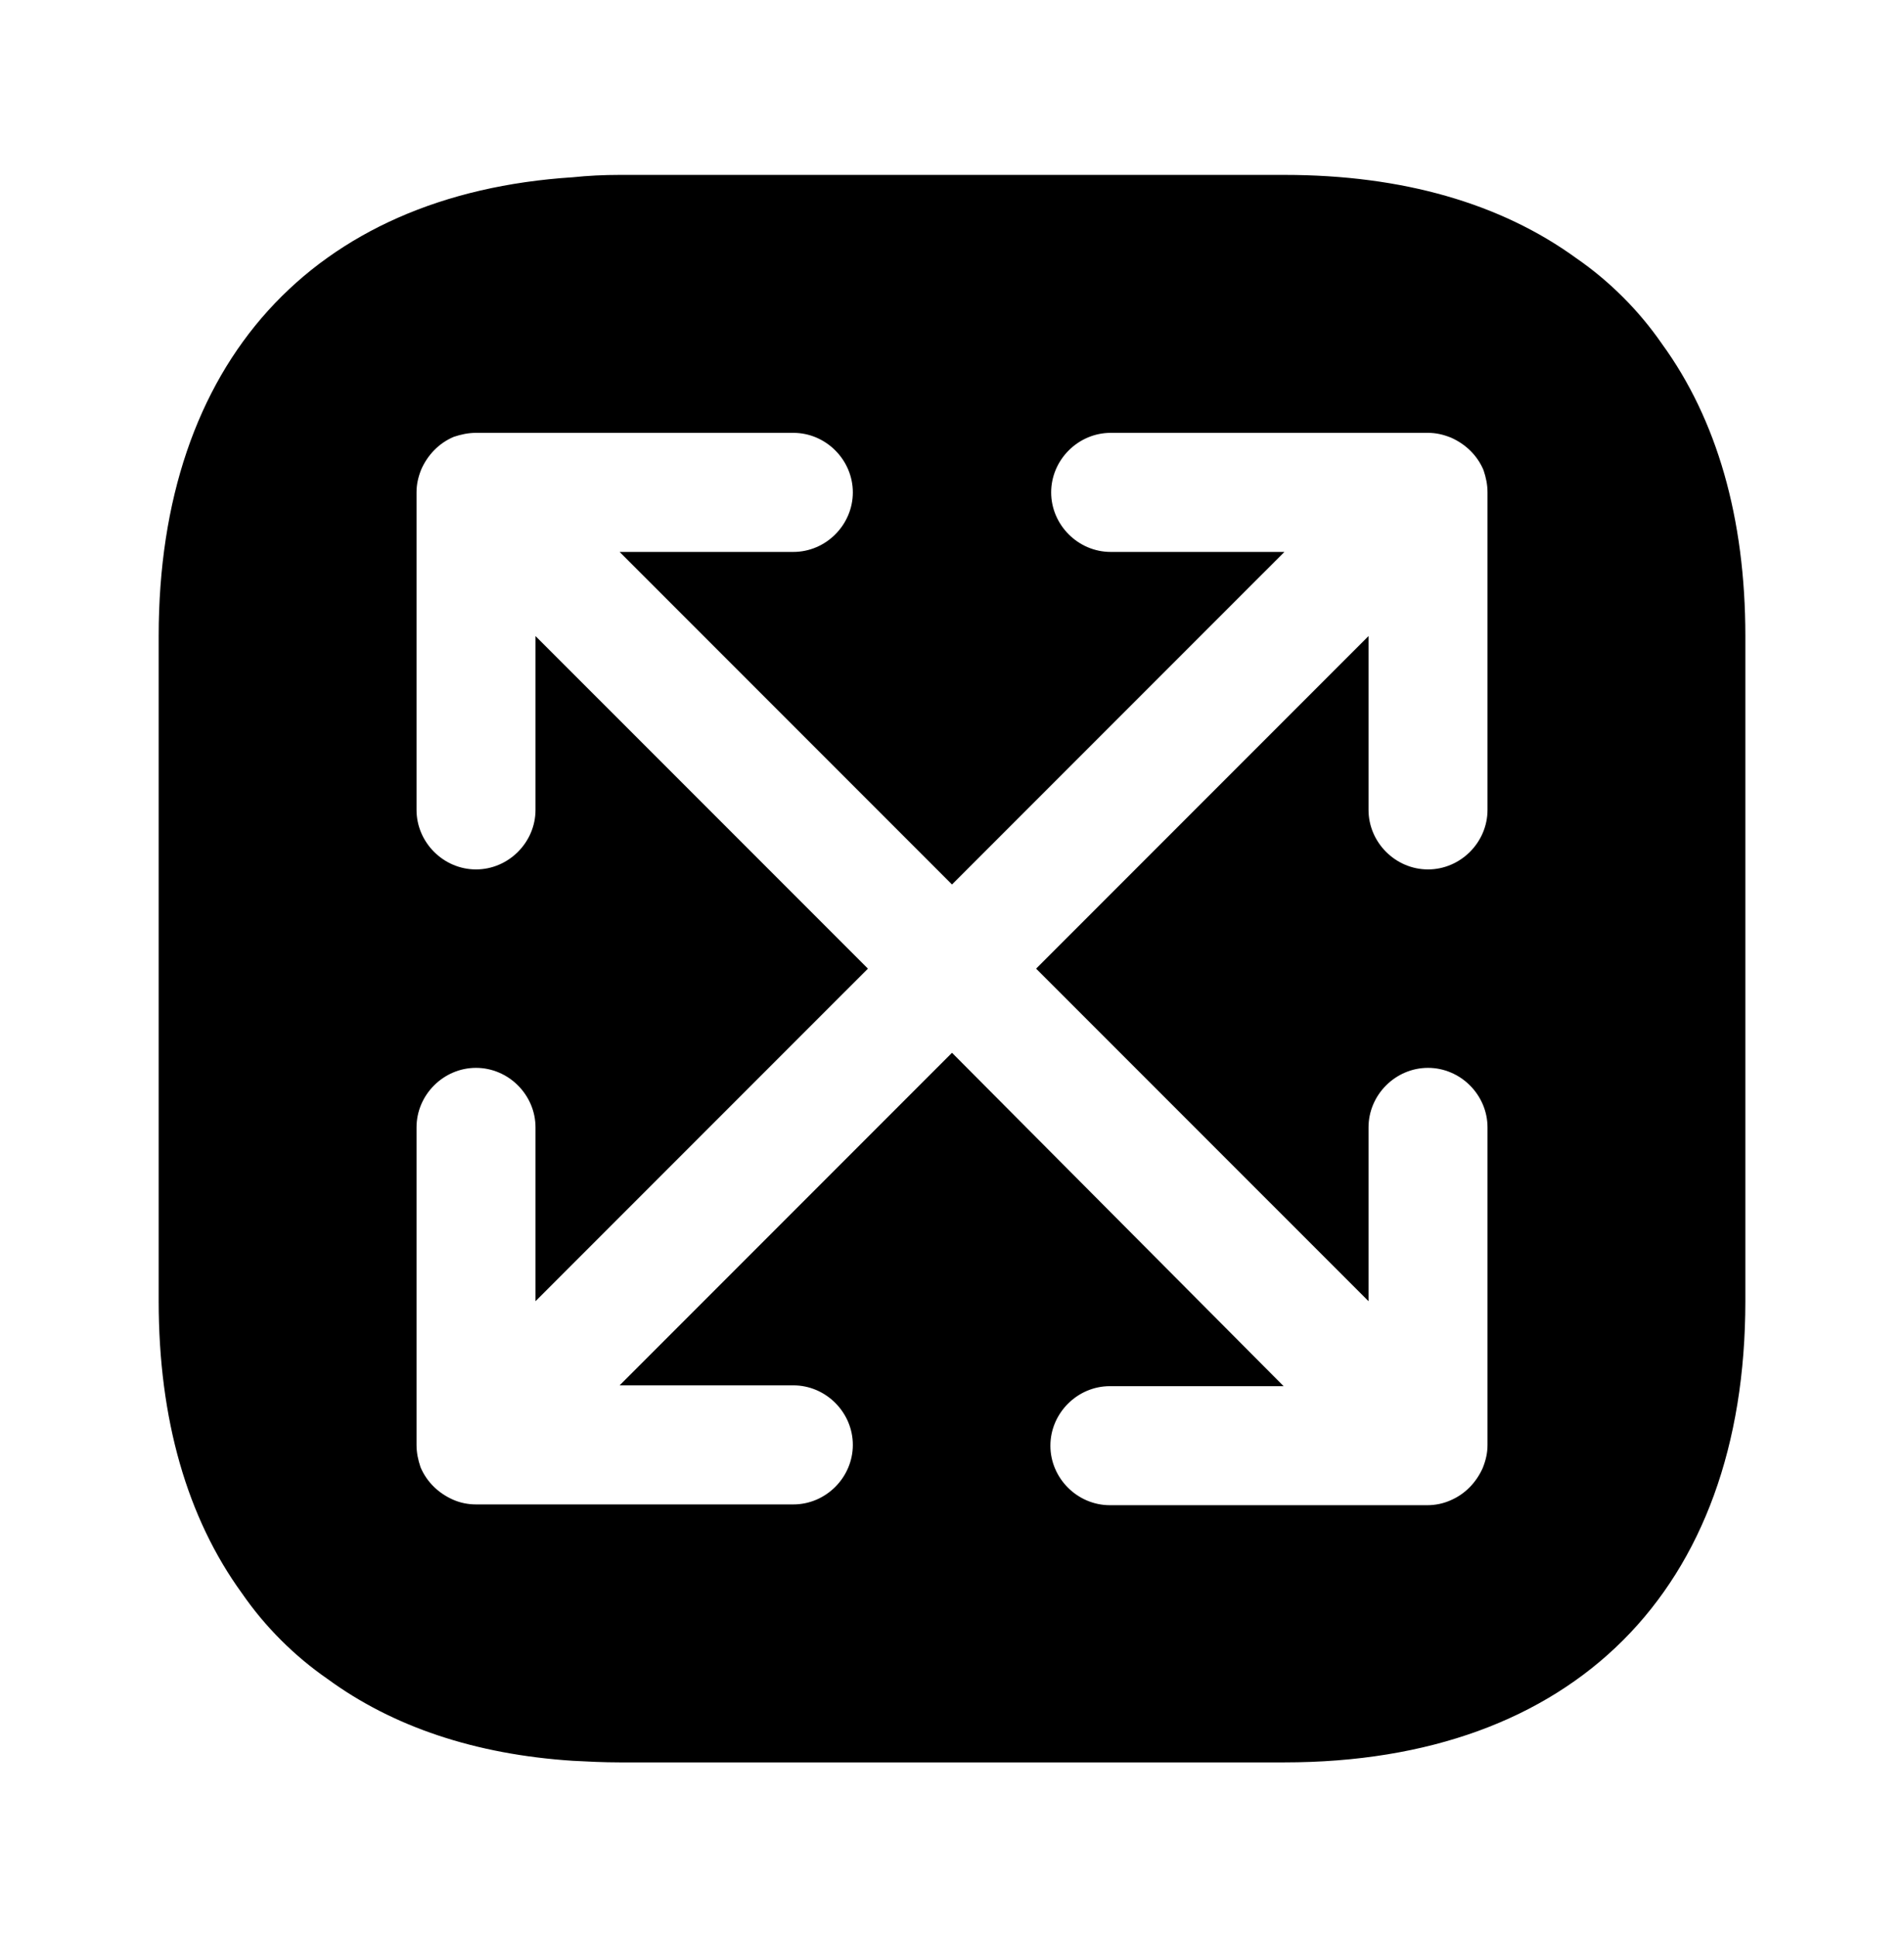
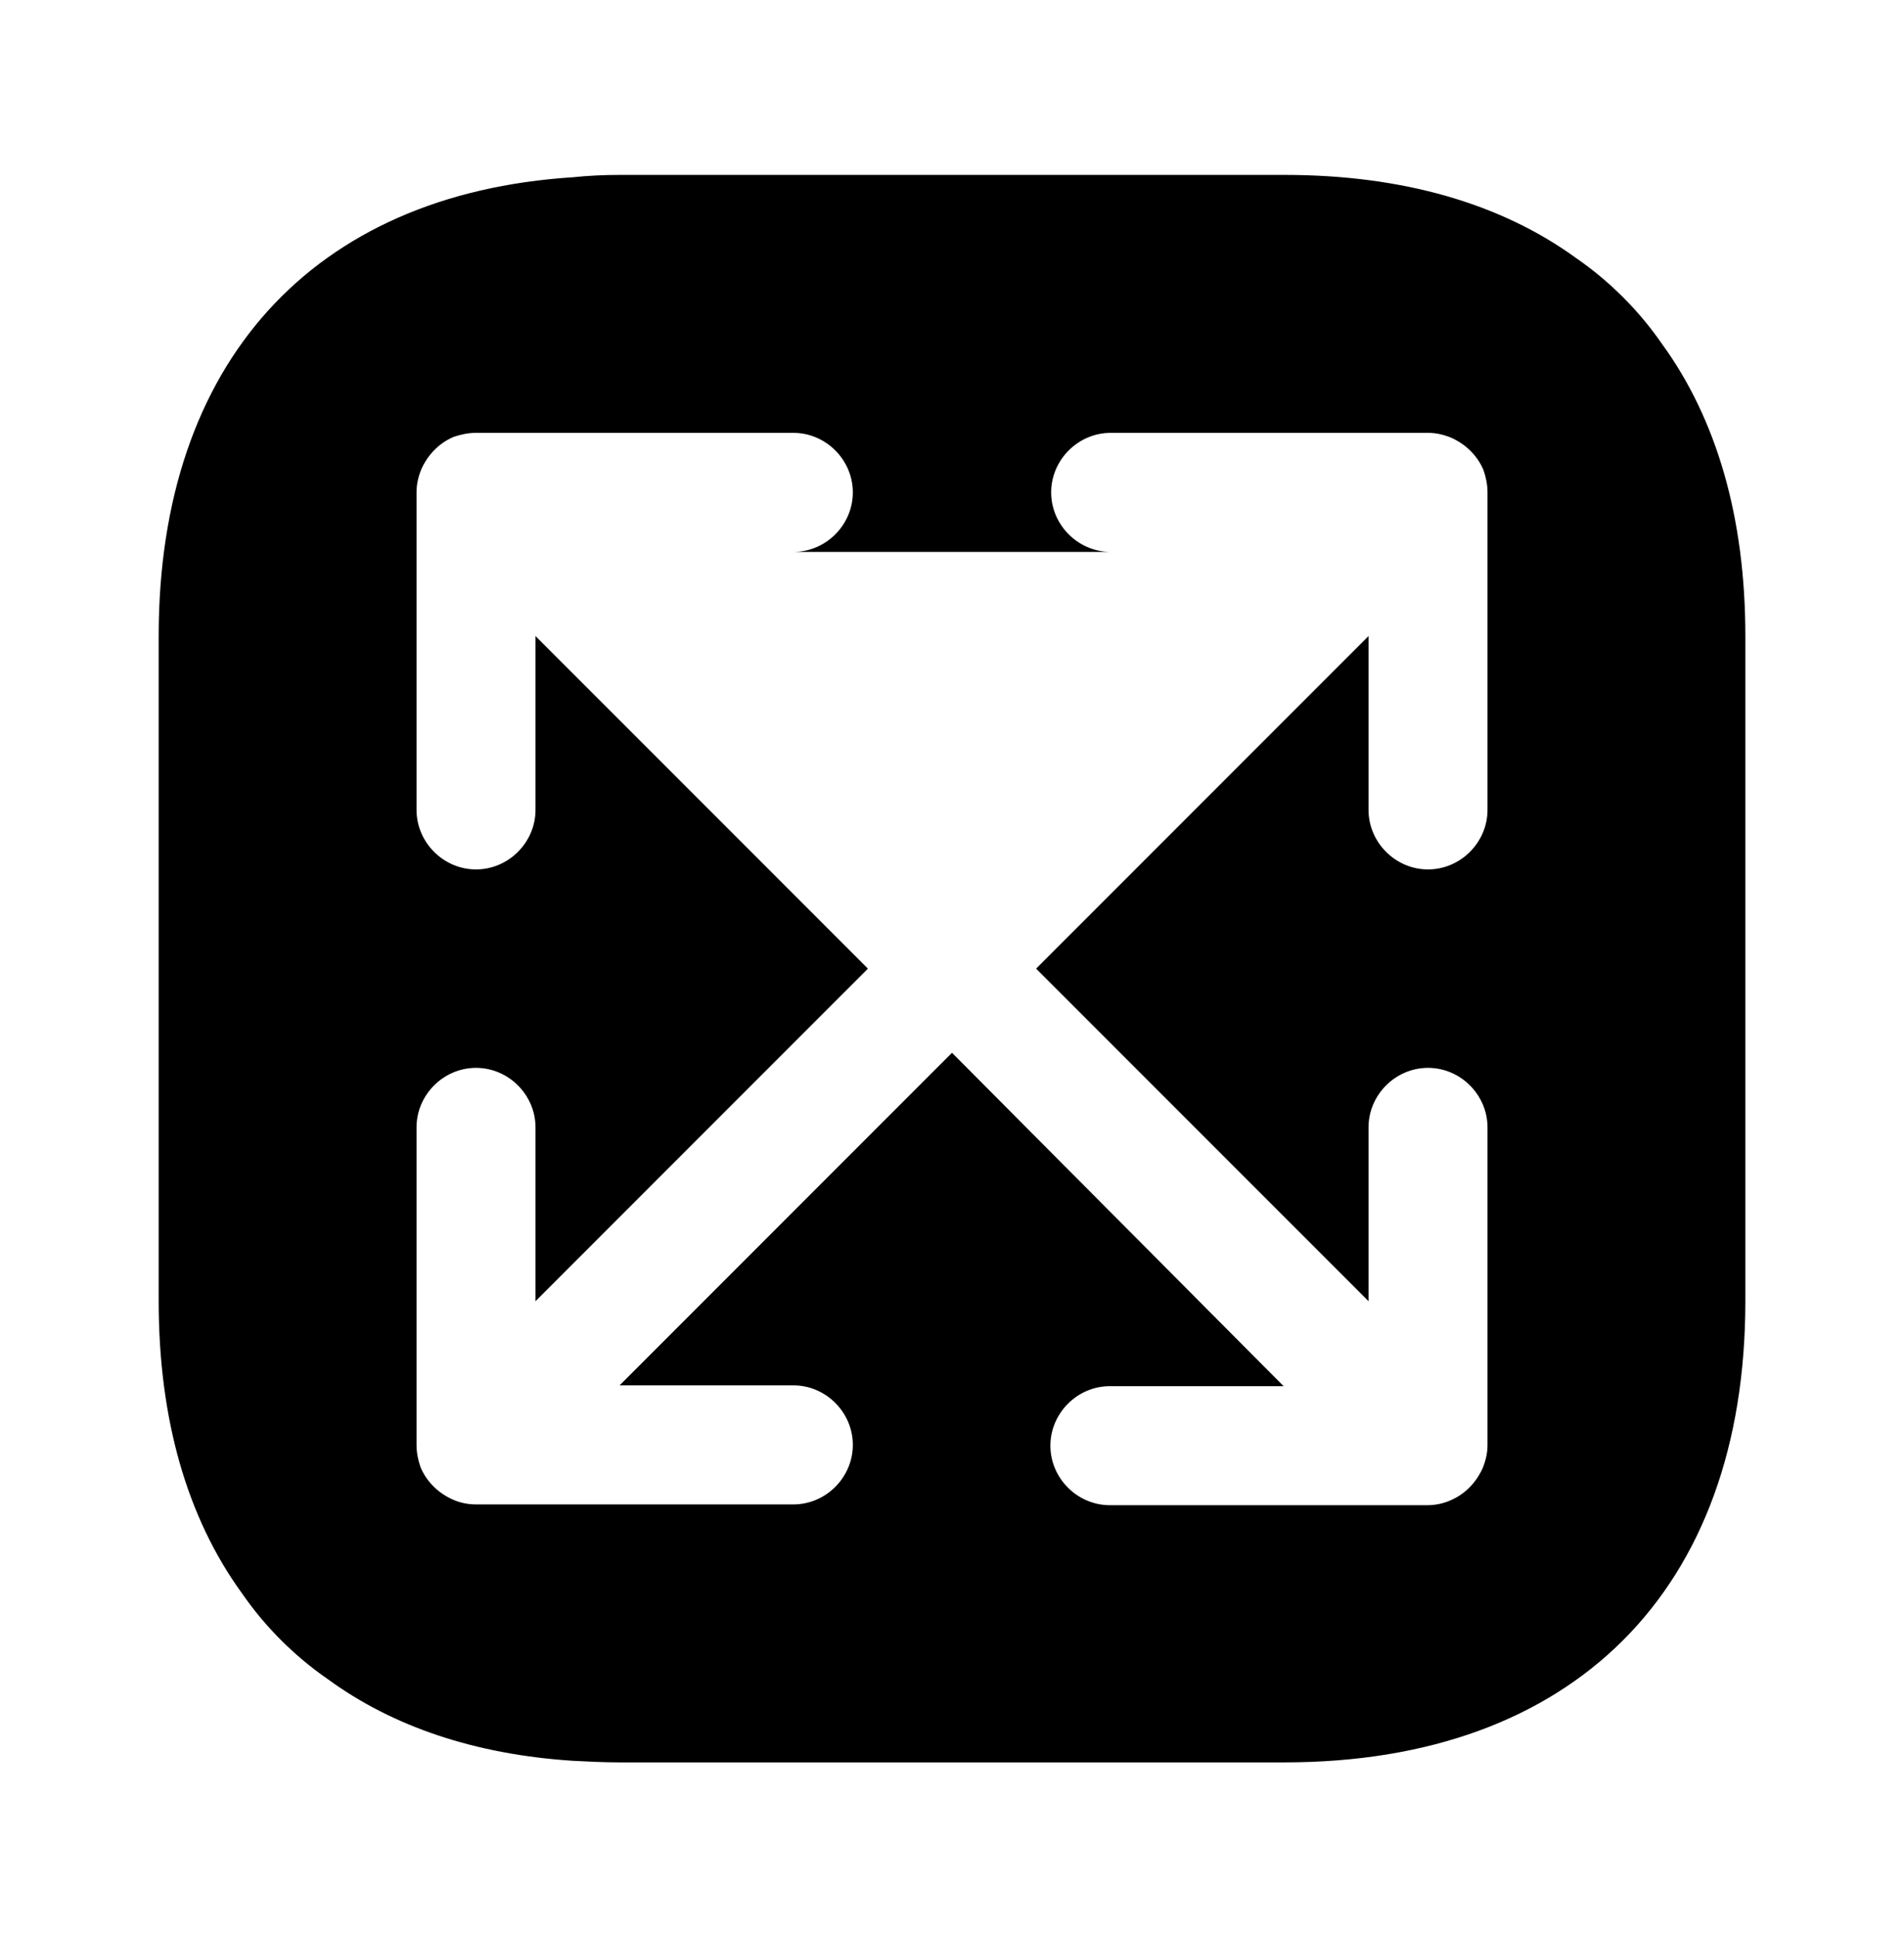
<svg xmlns="http://www.w3.org/2000/svg" width="59" height="60" viewBox="0 0 59 60" fill="none">
-   <path d="M51.502 10.653C50.789 9.62 49.88 8.711 48.847 7.998C46.512 6.302 43.464 5.417 39.801 5.417H19.2C18.708 5.417 18.217 5.441 17.75 5.49C9.686 6.007 4.917 11.243 4.917 19.7V40.3C4.917 43.963 5.802 47.012 7.498 49.347C8.211 50.38 9.121 51.289 10.153 52.002C12.169 53.477 14.726 54.338 17.75 54.534C18.217 54.559 18.708 54.583 19.2 54.583H39.801C48.749 54.583 54.084 49.249 54.084 40.3V19.7C54.084 16.037 53.199 12.988 51.502 10.653ZM46.094 25.083C46.094 26.091 45.258 26.927 44.25 26.927C43.242 26.927 42.407 26.091 42.407 25.083V19.7L32.106 30L42.407 40.3V34.917C42.407 33.909 43.242 33.073 44.25 33.073C45.258 33.073 46.094 33.909 46.094 34.917V44.75C46.094 44.996 46.045 45.217 45.947 45.463C45.75 45.906 45.406 46.274 44.939 46.471C44.717 46.569 44.472 46.618 44.226 46.618H34.392C33.385 46.618 32.549 45.783 32.549 44.775C32.549 43.767 33.385 42.931 34.392 42.931H39.776L29.5 32.606L19.2 42.906H24.584C25.592 42.906 26.427 43.742 26.427 44.75C26.427 45.758 25.592 46.594 24.584 46.594H14.75C14.505 46.594 14.259 46.545 14.037 46.446C13.595 46.25 13.226 45.906 13.03 45.438C12.956 45.217 12.907 44.996 12.907 44.75V34.917C12.907 33.909 13.742 33.073 14.75 33.073C15.758 33.073 16.594 33.909 16.594 34.917V40.3L26.895 30L16.594 19.7V25.083C16.594 26.091 15.758 26.927 14.75 26.927C13.742 26.927 12.907 26.091 12.907 25.083V15.25C12.907 15.004 12.956 14.783 13.054 14.537C13.251 14.095 13.595 13.726 14.062 13.529C14.283 13.456 14.505 13.406 14.75 13.406H24.584C25.592 13.406 26.427 14.242 26.427 15.25C26.427 16.258 25.592 17.094 24.584 17.094H19.2L29.5 27.394L39.801 17.094H34.417C33.409 17.094 32.573 16.258 32.573 15.25C32.573 14.242 33.409 13.406 34.417 13.406H44.25C44.496 13.406 44.717 13.456 44.963 13.554C45.406 13.751 45.775 14.095 45.971 14.562C46.045 14.783 46.094 15.004 46.094 15.25V25.083Z" fill="black" />
+   <path d="M51.502 10.653C50.789 9.62 49.88 8.711 48.847 7.998C46.512 6.302 43.464 5.417 39.801 5.417H19.2C18.708 5.417 18.217 5.441 17.75 5.49C9.686 6.007 4.917 11.243 4.917 19.7V40.3C4.917 43.963 5.802 47.012 7.498 49.347C8.211 50.38 9.121 51.289 10.153 52.002C12.169 53.477 14.726 54.338 17.75 54.534C18.217 54.559 18.708 54.583 19.2 54.583H39.801C48.749 54.583 54.084 49.249 54.084 40.3V19.7C54.084 16.037 53.199 12.988 51.502 10.653ZM46.094 25.083C46.094 26.091 45.258 26.927 44.25 26.927C43.242 26.927 42.407 26.091 42.407 25.083V19.7L32.106 30L42.407 40.3V34.917C42.407 33.909 43.242 33.073 44.25 33.073C45.258 33.073 46.094 33.909 46.094 34.917V44.75C46.094 44.996 46.045 45.217 45.947 45.463C45.75 45.906 45.406 46.274 44.939 46.471C44.717 46.569 44.472 46.618 44.226 46.618H34.392C33.385 46.618 32.549 45.783 32.549 44.775C32.549 43.767 33.385 42.931 34.392 42.931H39.776L29.5 32.606L19.2 42.906H24.584C25.592 42.906 26.427 43.742 26.427 44.75C26.427 45.758 25.592 46.594 24.584 46.594H14.75C14.505 46.594 14.259 46.545 14.037 46.446C13.595 46.25 13.226 45.906 13.03 45.438C12.956 45.217 12.907 44.996 12.907 44.75V34.917C12.907 33.909 13.742 33.073 14.75 33.073C15.758 33.073 16.594 33.909 16.594 34.917V40.3L26.895 30L16.594 19.7V25.083C16.594 26.091 15.758 26.927 14.75 26.927C13.742 26.927 12.907 26.091 12.907 25.083V15.25C12.907 15.004 12.956 14.783 13.054 14.537C13.251 14.095 13.595 13.726 14.062 13.529C14.283 13.456 14.505 13.406 14.75 13.406H24.584C25.592 13.406 26.427 14.242 26.427 15.25C26.427 16.258 25.592 17.094 24.584 17.094H19.2L39.801 17.094H34.417C33.409 17.094 32.573 16.258 32.573 15.25C32.573 14.242 33.409 13.406 34.417 13.406H44.25C44.496 13.406 44.717 13.456 44.963 13.554C45.406 13.751 45.775 14.095 45.971 14.562C46.045 14.783 46.094 15.004 46.094 15.25V25.083Z" fill="black" />
</svg>